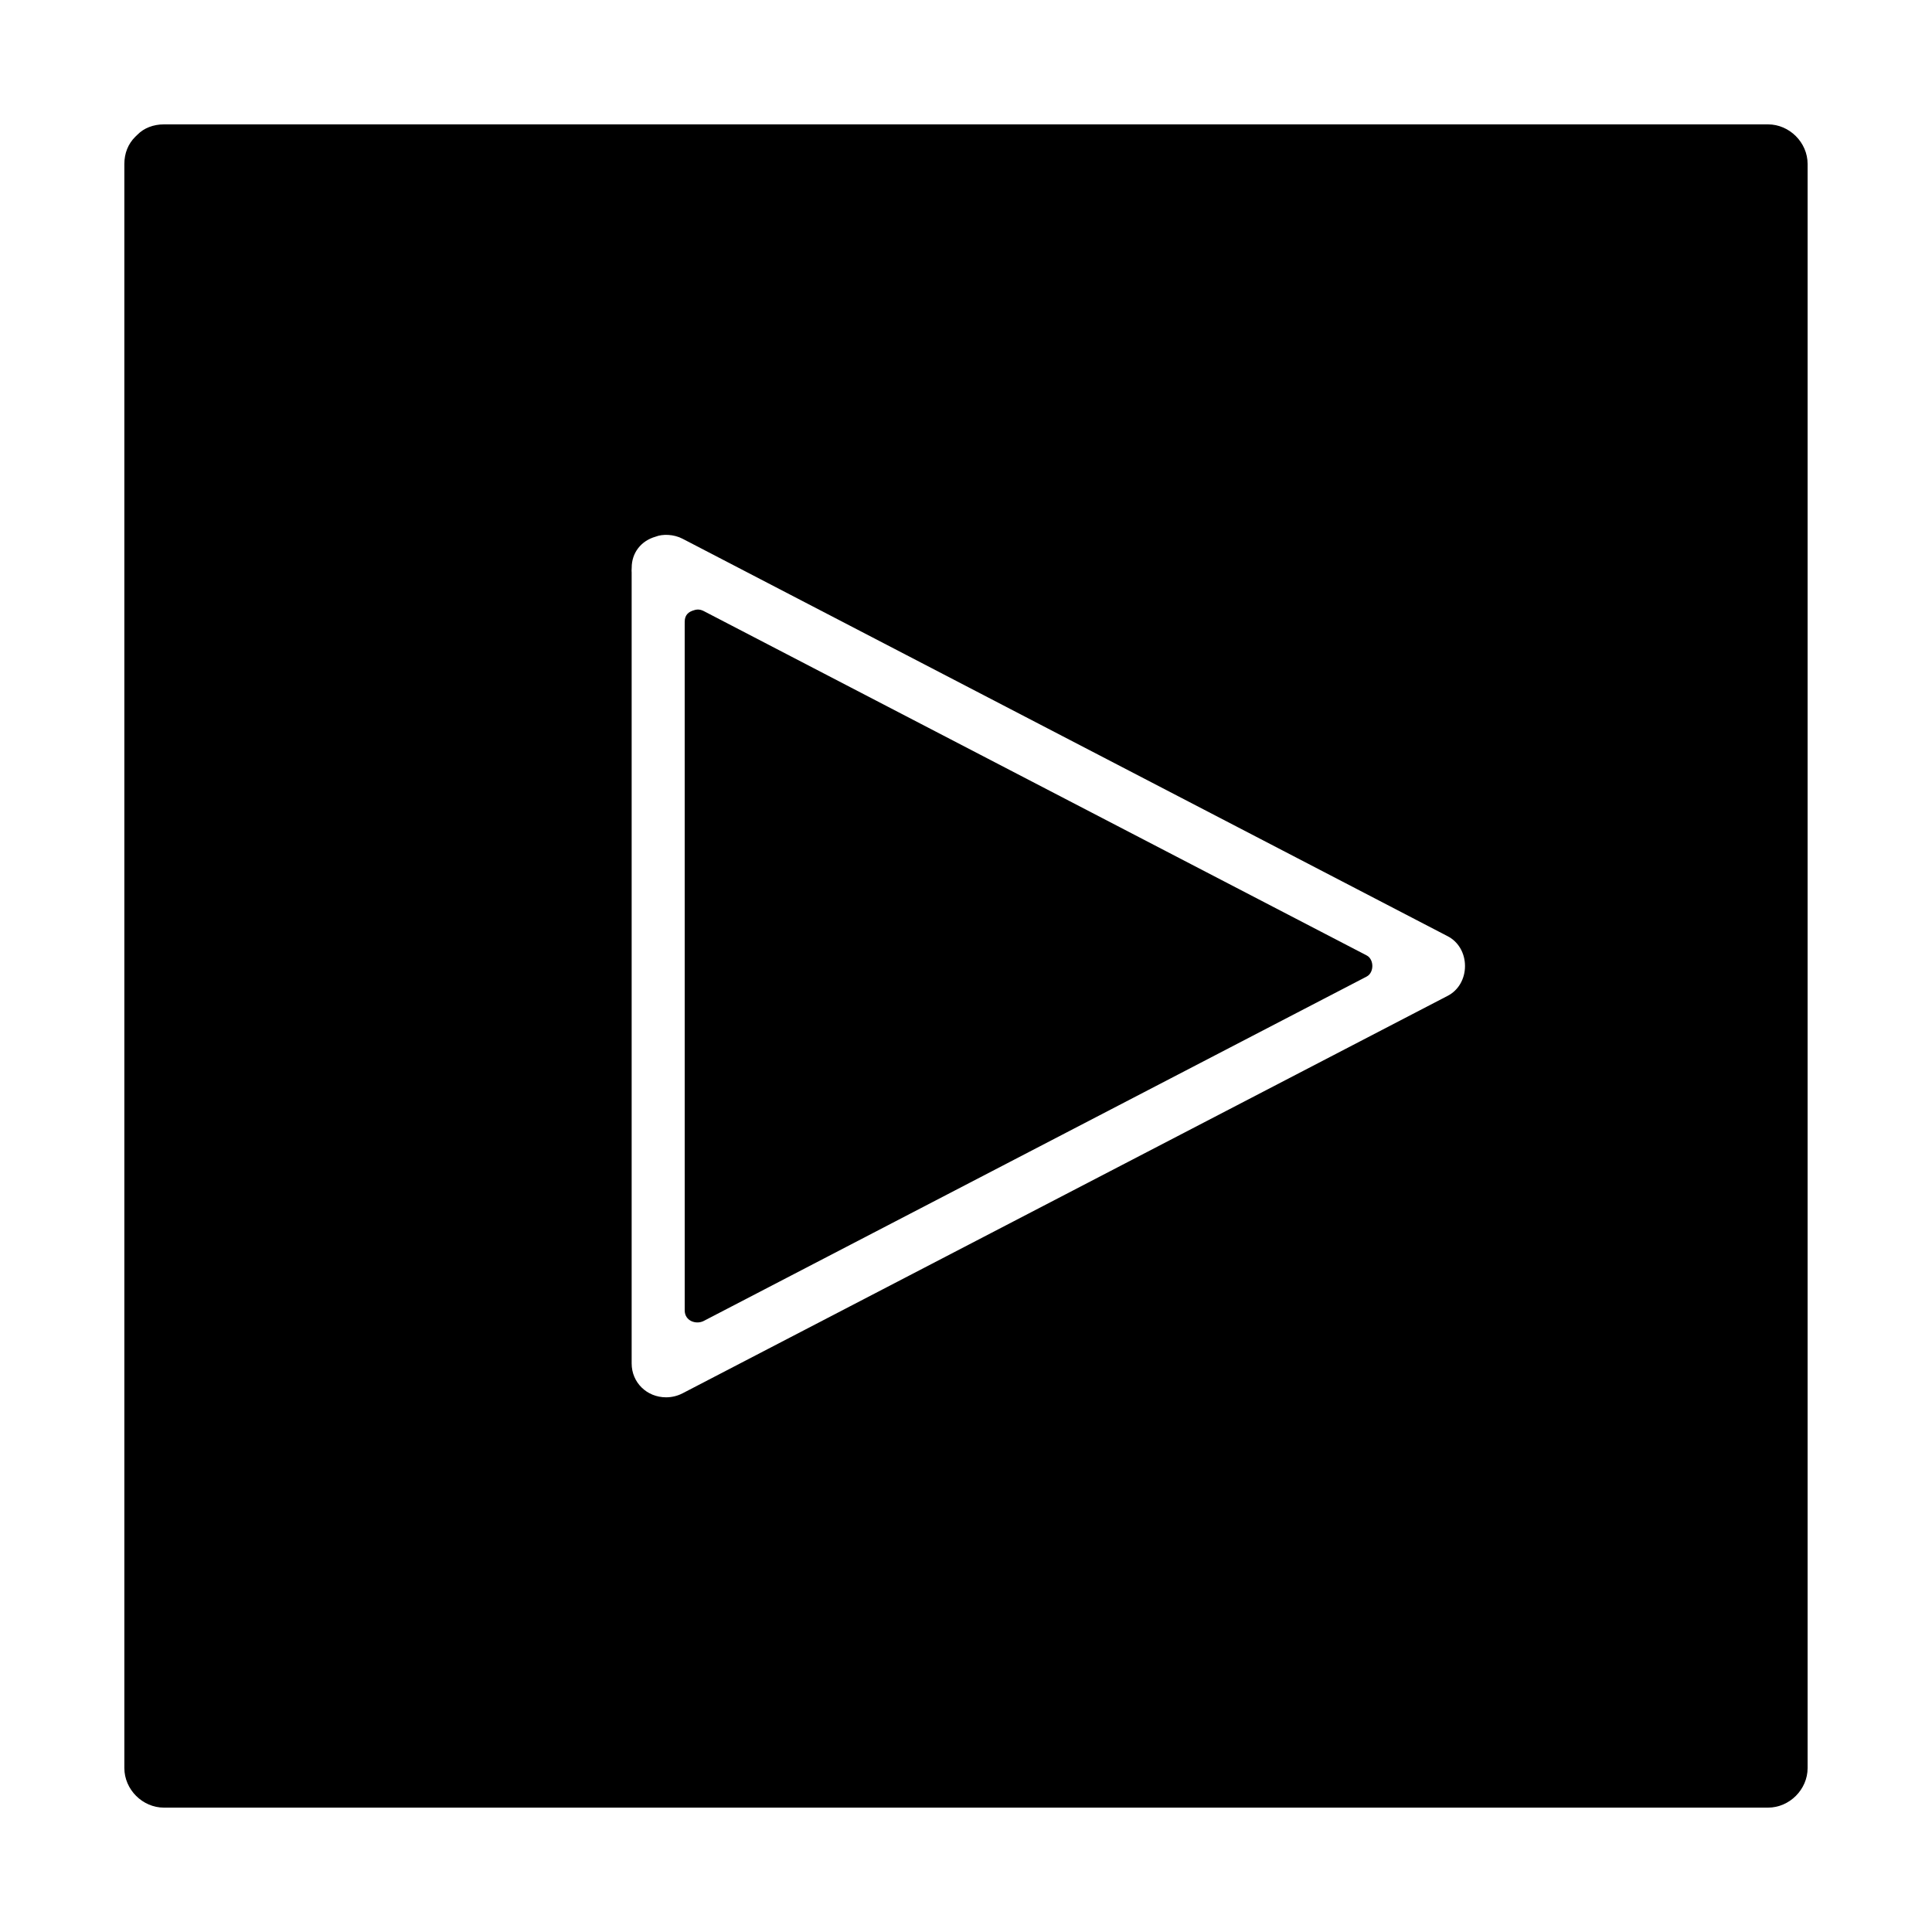
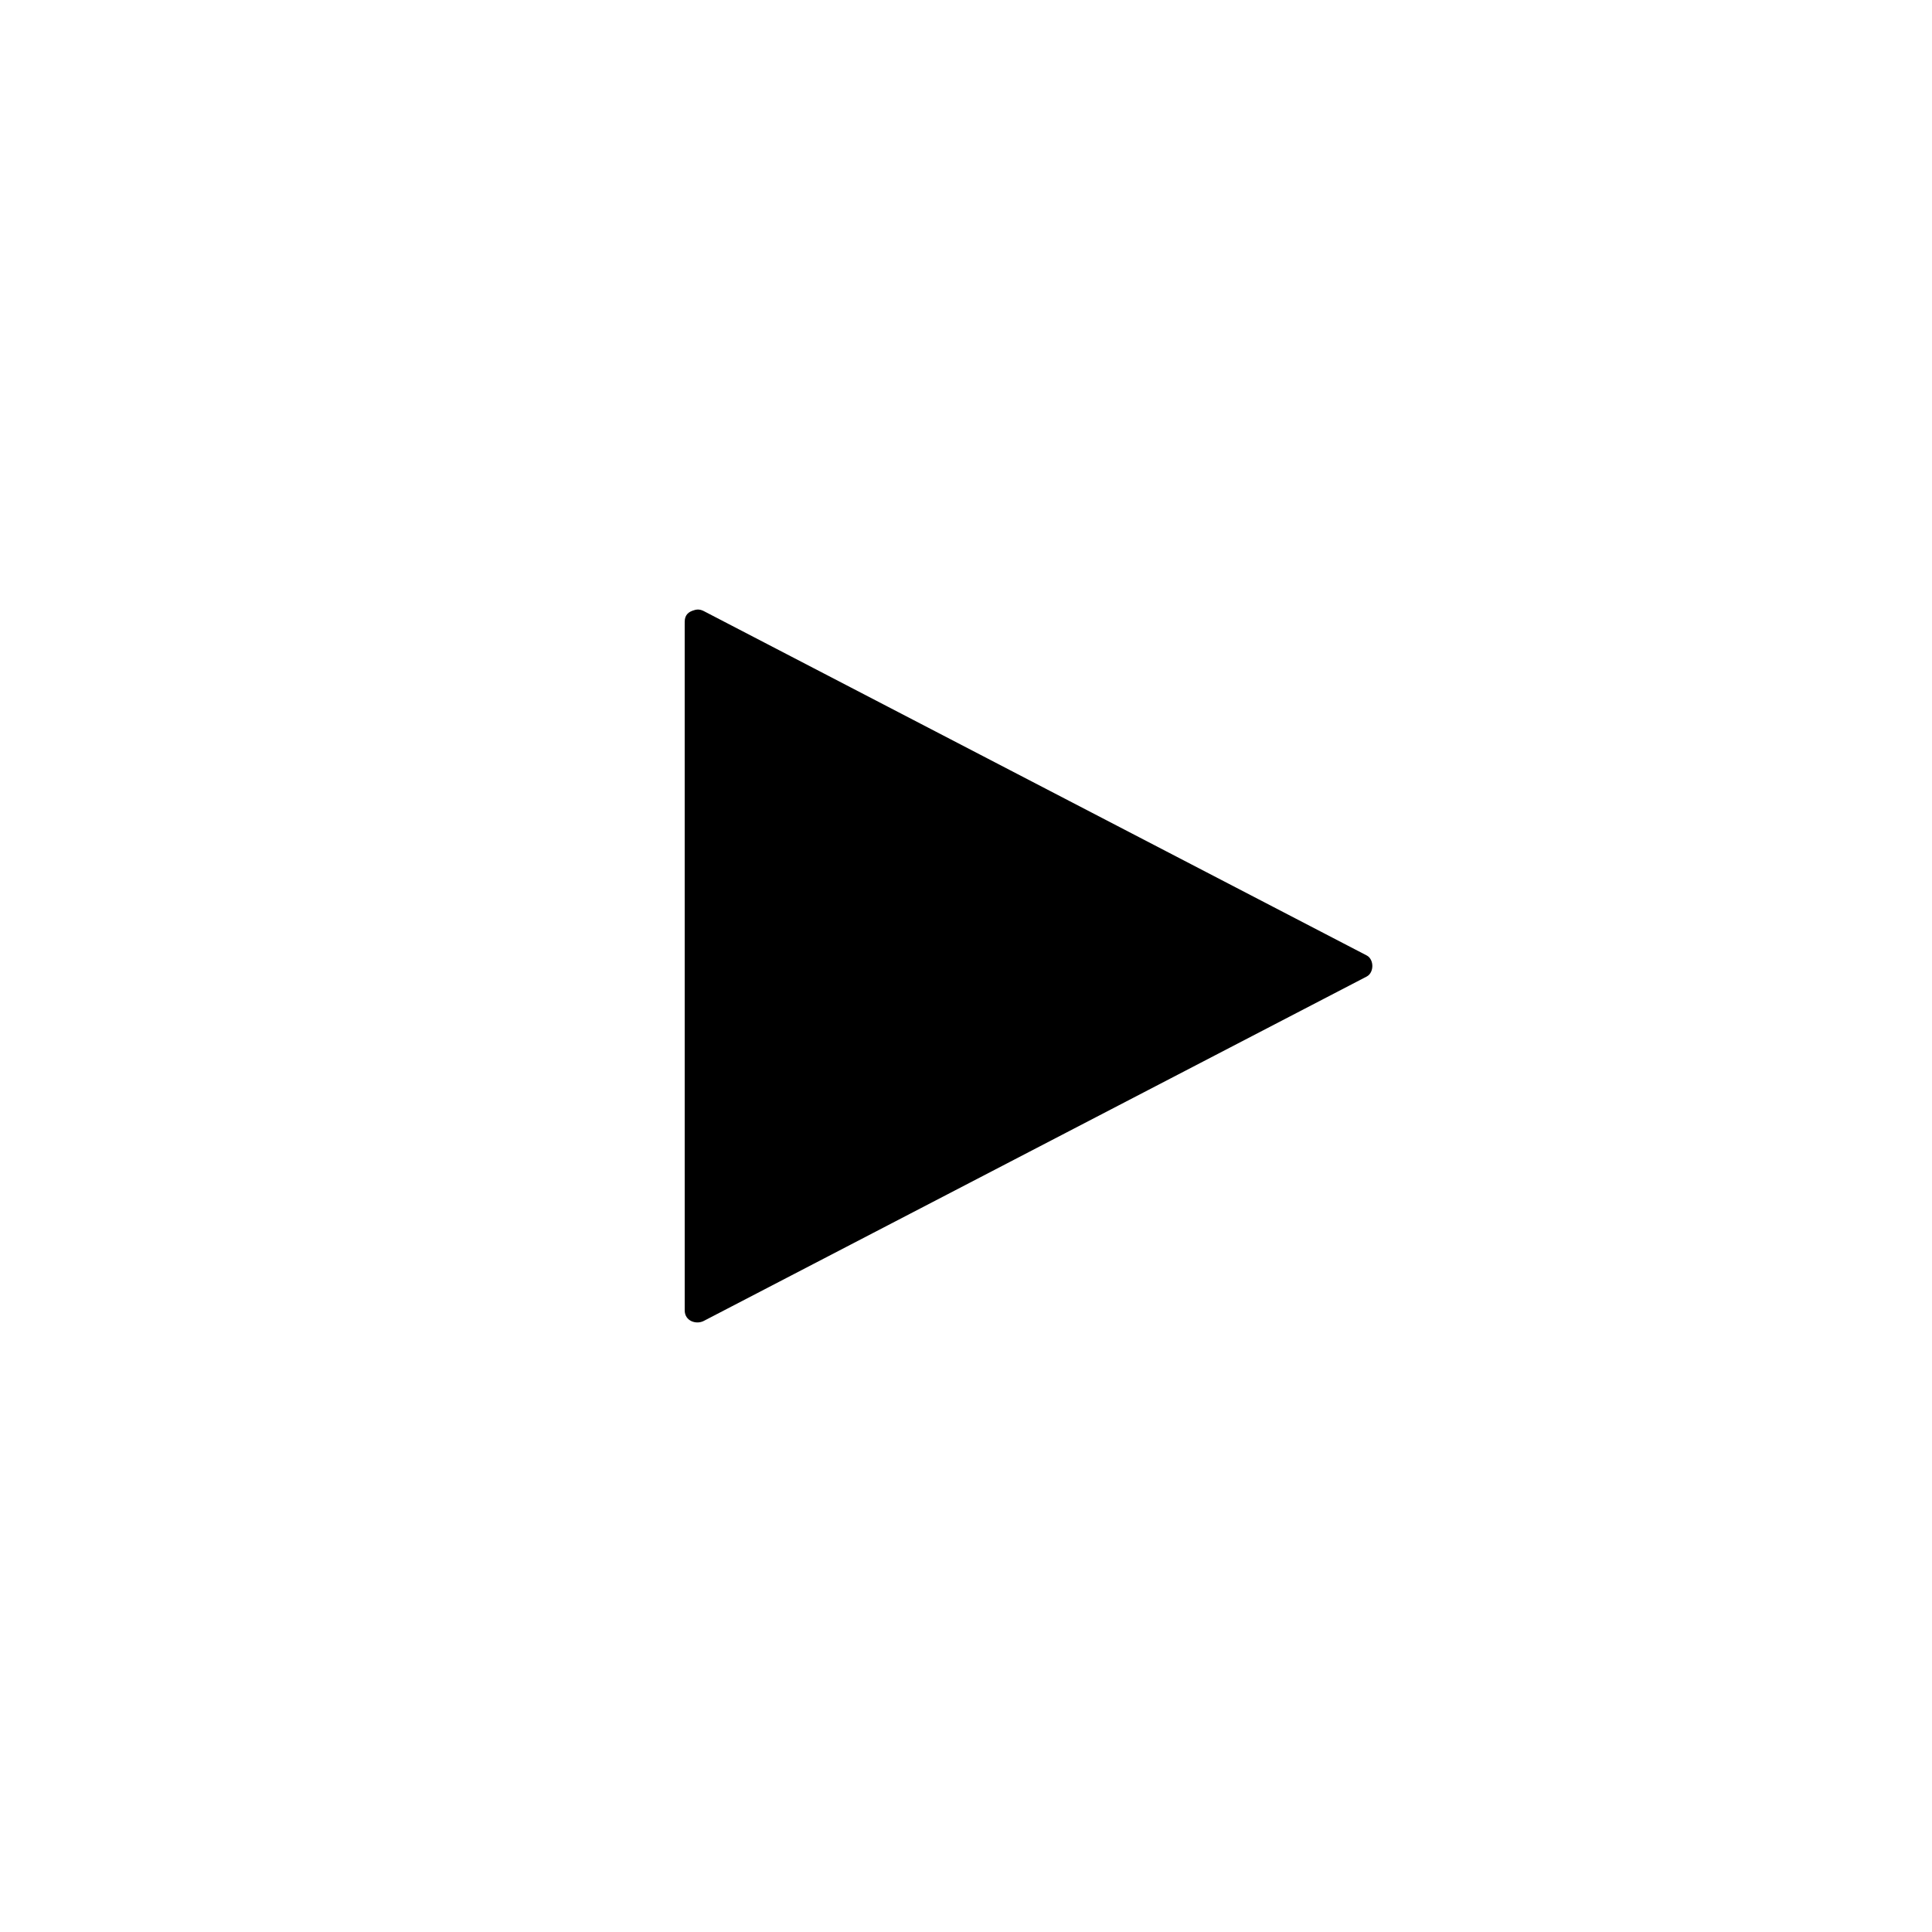
<svg xmlns="http://www.w3.org/2000/svg" fill="#000000" width="800px" height="800px" version="1.1" viewBox="144 144 512 512">
  <g>
    <path d="m330.52 305.95c-0.539-0.281-1.074-0.418-1.594-0.418-0.355 0-0.719 0.066-1.07 0.203-1.207 0.352-2.402 1.09-2.402 3.019-0.02 0.367-0.02 0.523-0.004 0.691l0.004 181.81c0 2.856 3.066 3.848 5.07 2.793l175.66-91.254c1.113-0.582 1.5-1.828 1.5-2.801s-0.398-2.219-1.496-2.793z" />
-     <path d="m612.54 176.96h-425.09c-2.828 0-5.316 0.996-6.984 2.691-0.141 0.113-0.27 0.238-0.637 0.617-1.883 1.871-2.875 4.359-2.875 7.188v425.09c0 5.688 4.809 10.496 10.496 10.496h425.09c5.688 0 10.496-4.809 10.496-10.496v-425.09c0-5.688-4.809-10.496-10.496-10.496zm-84.859 230.93-202.77 105.34c-1.355 0.703-2.867 1.074-4.383 1.074-5.121 0-9.133-3.938-9.133-8.969v-209.62c-0.031-0.27-0.031-0.75 0.012-1.258-0.012-3.883 2.418-7.125 6.34-8.234 1.836-0.738 4.777-0.684 7.164 0.562l202.77 105.34c2.812 1.453 4.559 4.473 4.559 7.879 0.008 3.402-1.746 6.43-4.559 7.887z" />
  </g>
</svg>